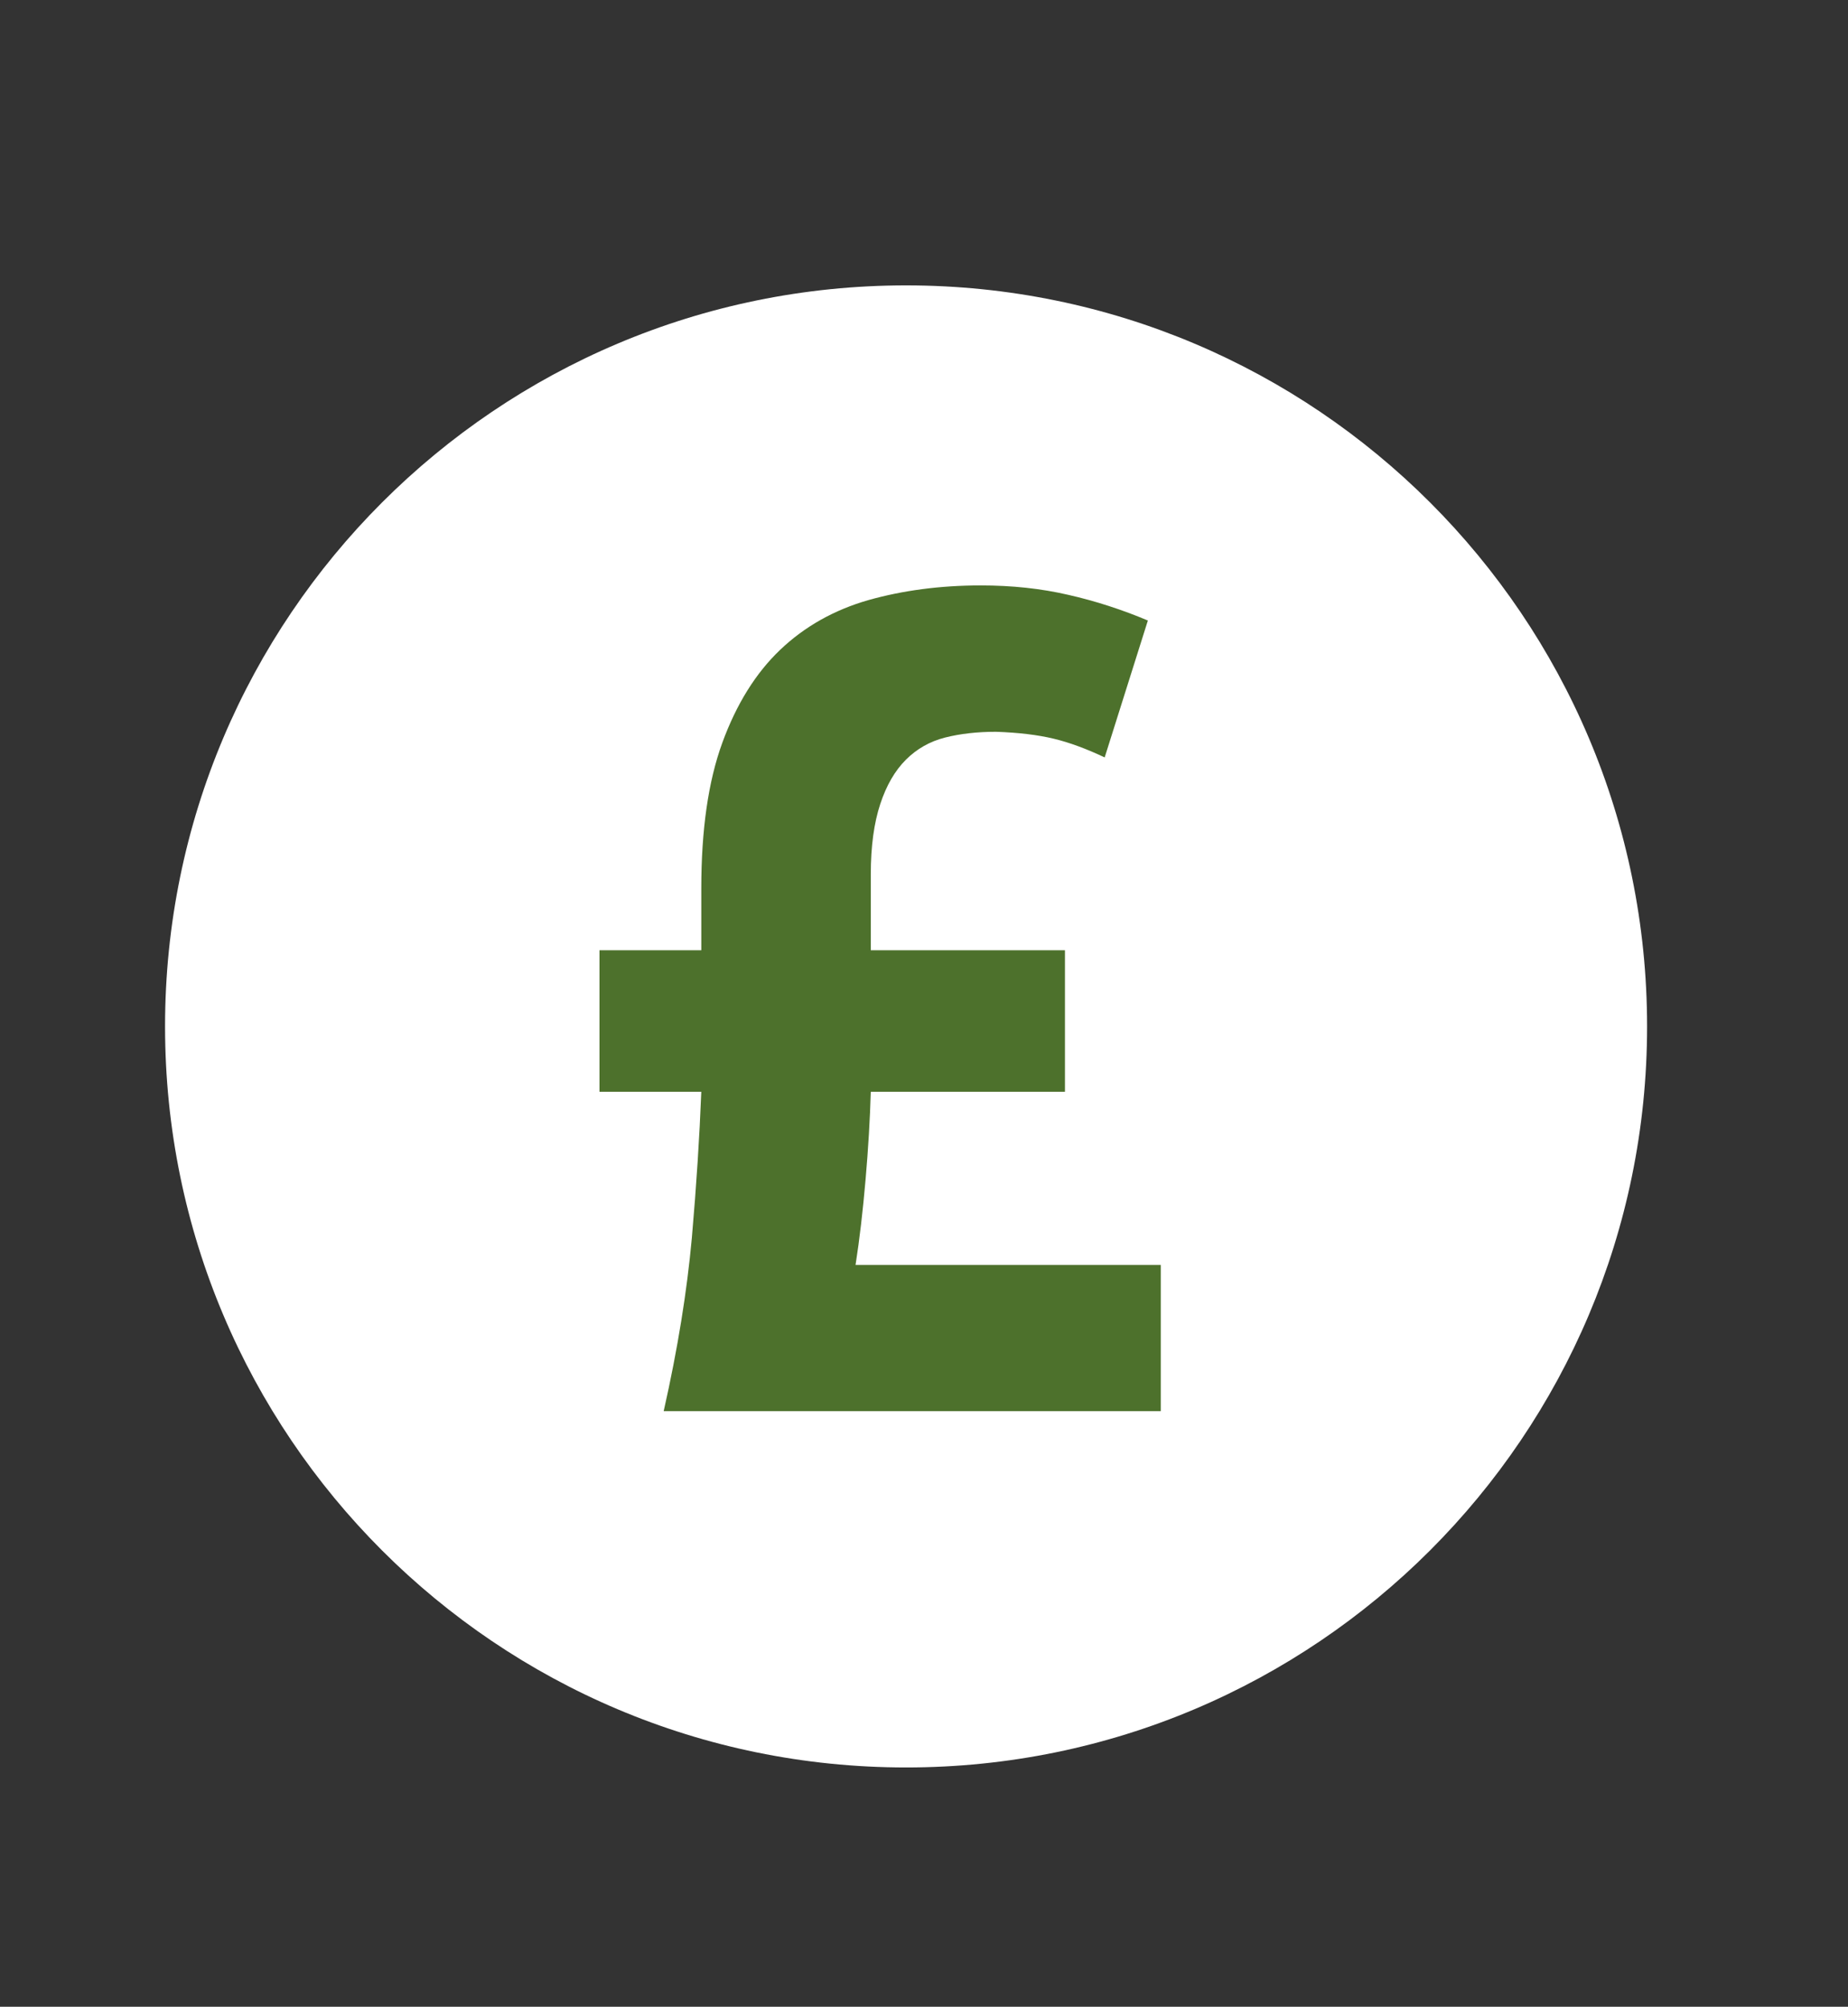
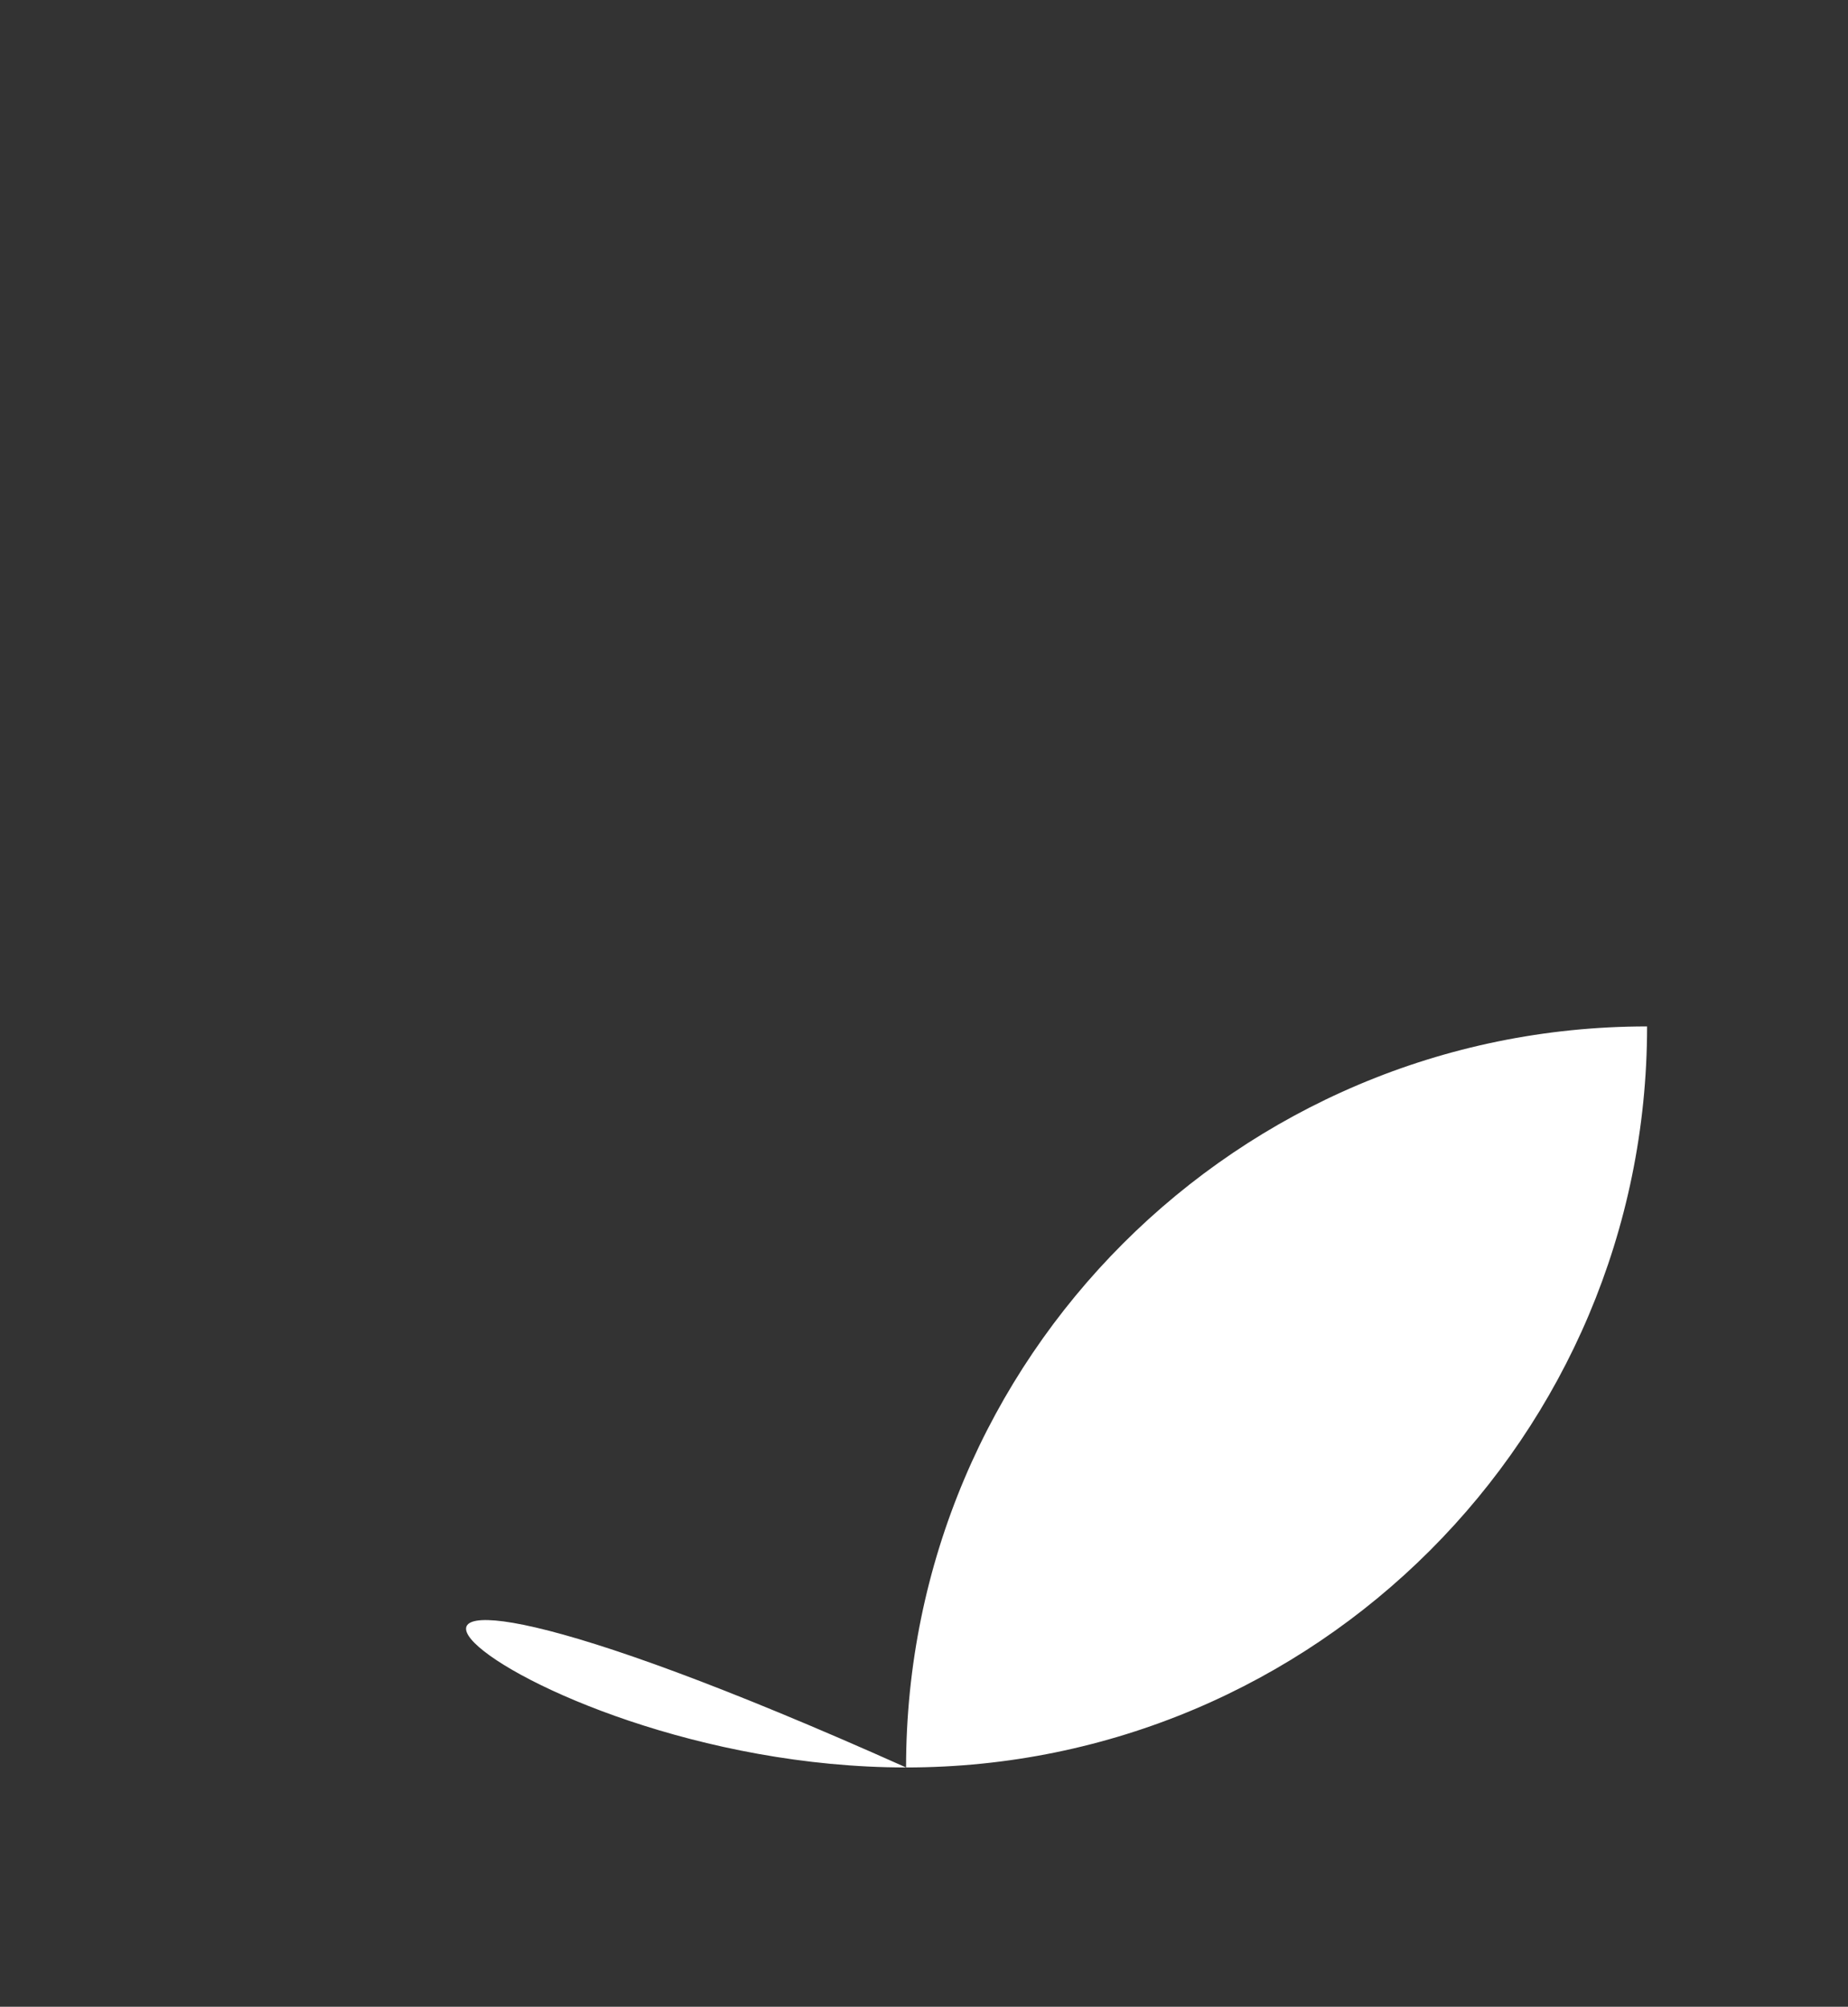
<svg xmlns="http://www.w3.org/2000/svg" version="1.1" id="Layer_1" x="0px" y="0px" viewBox="0 0 95.84 104.07" style="enable-background:new 0 0 95.84 104.07;" xml:space="preserve">
  <rect x="0" y="0" width="95.84" height="104.07" fill="#333333" stroke="none" />
  <style type="text/css"> .st0{fill:#222221;} .st1{fill:#FFFFFF;} .st2{fill:#4D712C;} .st3{fill:#9C9B9B;} .st4{fill:none;stroke:#FFFFFF;stroke-width:0.487;} .st5{fill:#CFCFCF;} .st6{fill:none;stroke:#FFFFFF;stroke-width:8;} </style>
  <g>
-     <path class="st1" d="M46.99,91.66c21.22,0,38.43-17.2,38.43-38.43c0-21.22-17.2-38.43-38.43-38.43c-21.22,0-38.43,17.2-38.43,38.43 C8.56,74.46,25.76,91.66,46.99,91.66" />
+     <path class="st1" d="M46.99,91.66c21.22,0,38.43-17.2,38.43-38.43c-21.22,0-38.43,17.2-38.43,38.43 C8.56,74.46,25.76,91.66,46.99,91.66" />
  </g>
  <g>
-     <path class="st2" d="M45.16,49.28h10.07v7.34H45.16c-0.04,1.42-0.13,2.93-0.27,4.55c-0.14,1.62-0.31,3.09-0.52,4.43H60.2v7.58 H34.42c0.73-3.23,1.21-6.23,1.46-8.98c0.24-2.75,0.4-5.28,0.49-7.58h-5.28v-7.34h5.28v-3.21c0-3.03,0.36-5.55,1.09-7.55 c0.73-2,1.73-3.61,3-4.82s2.8-2.07,4.58-2.58c1.78-0.5,3.72-0.76,5.82-0.76c1.62,0,3.13,0.16,4.55,0.49 c1.41,0.32,2.79,0.77,4.12,1.33l-2.24,7.1c-0.93-0.44-1.81-0.77-2.64-0.97c-0.83-0.2-1.83-0.32-3-0.36c-0.97,0-1.85,0.1-2.64,0.3 c-0.79,0.2-1.47,0.59-2.03,1.15c-0.57,0.57-1.01,1.33-1.33,2.3c-0.32,0.97-0.49,2.18-0.49,3.64V49.28z" />
-   </g>
+     </g>
  <g> </g>
</svg>